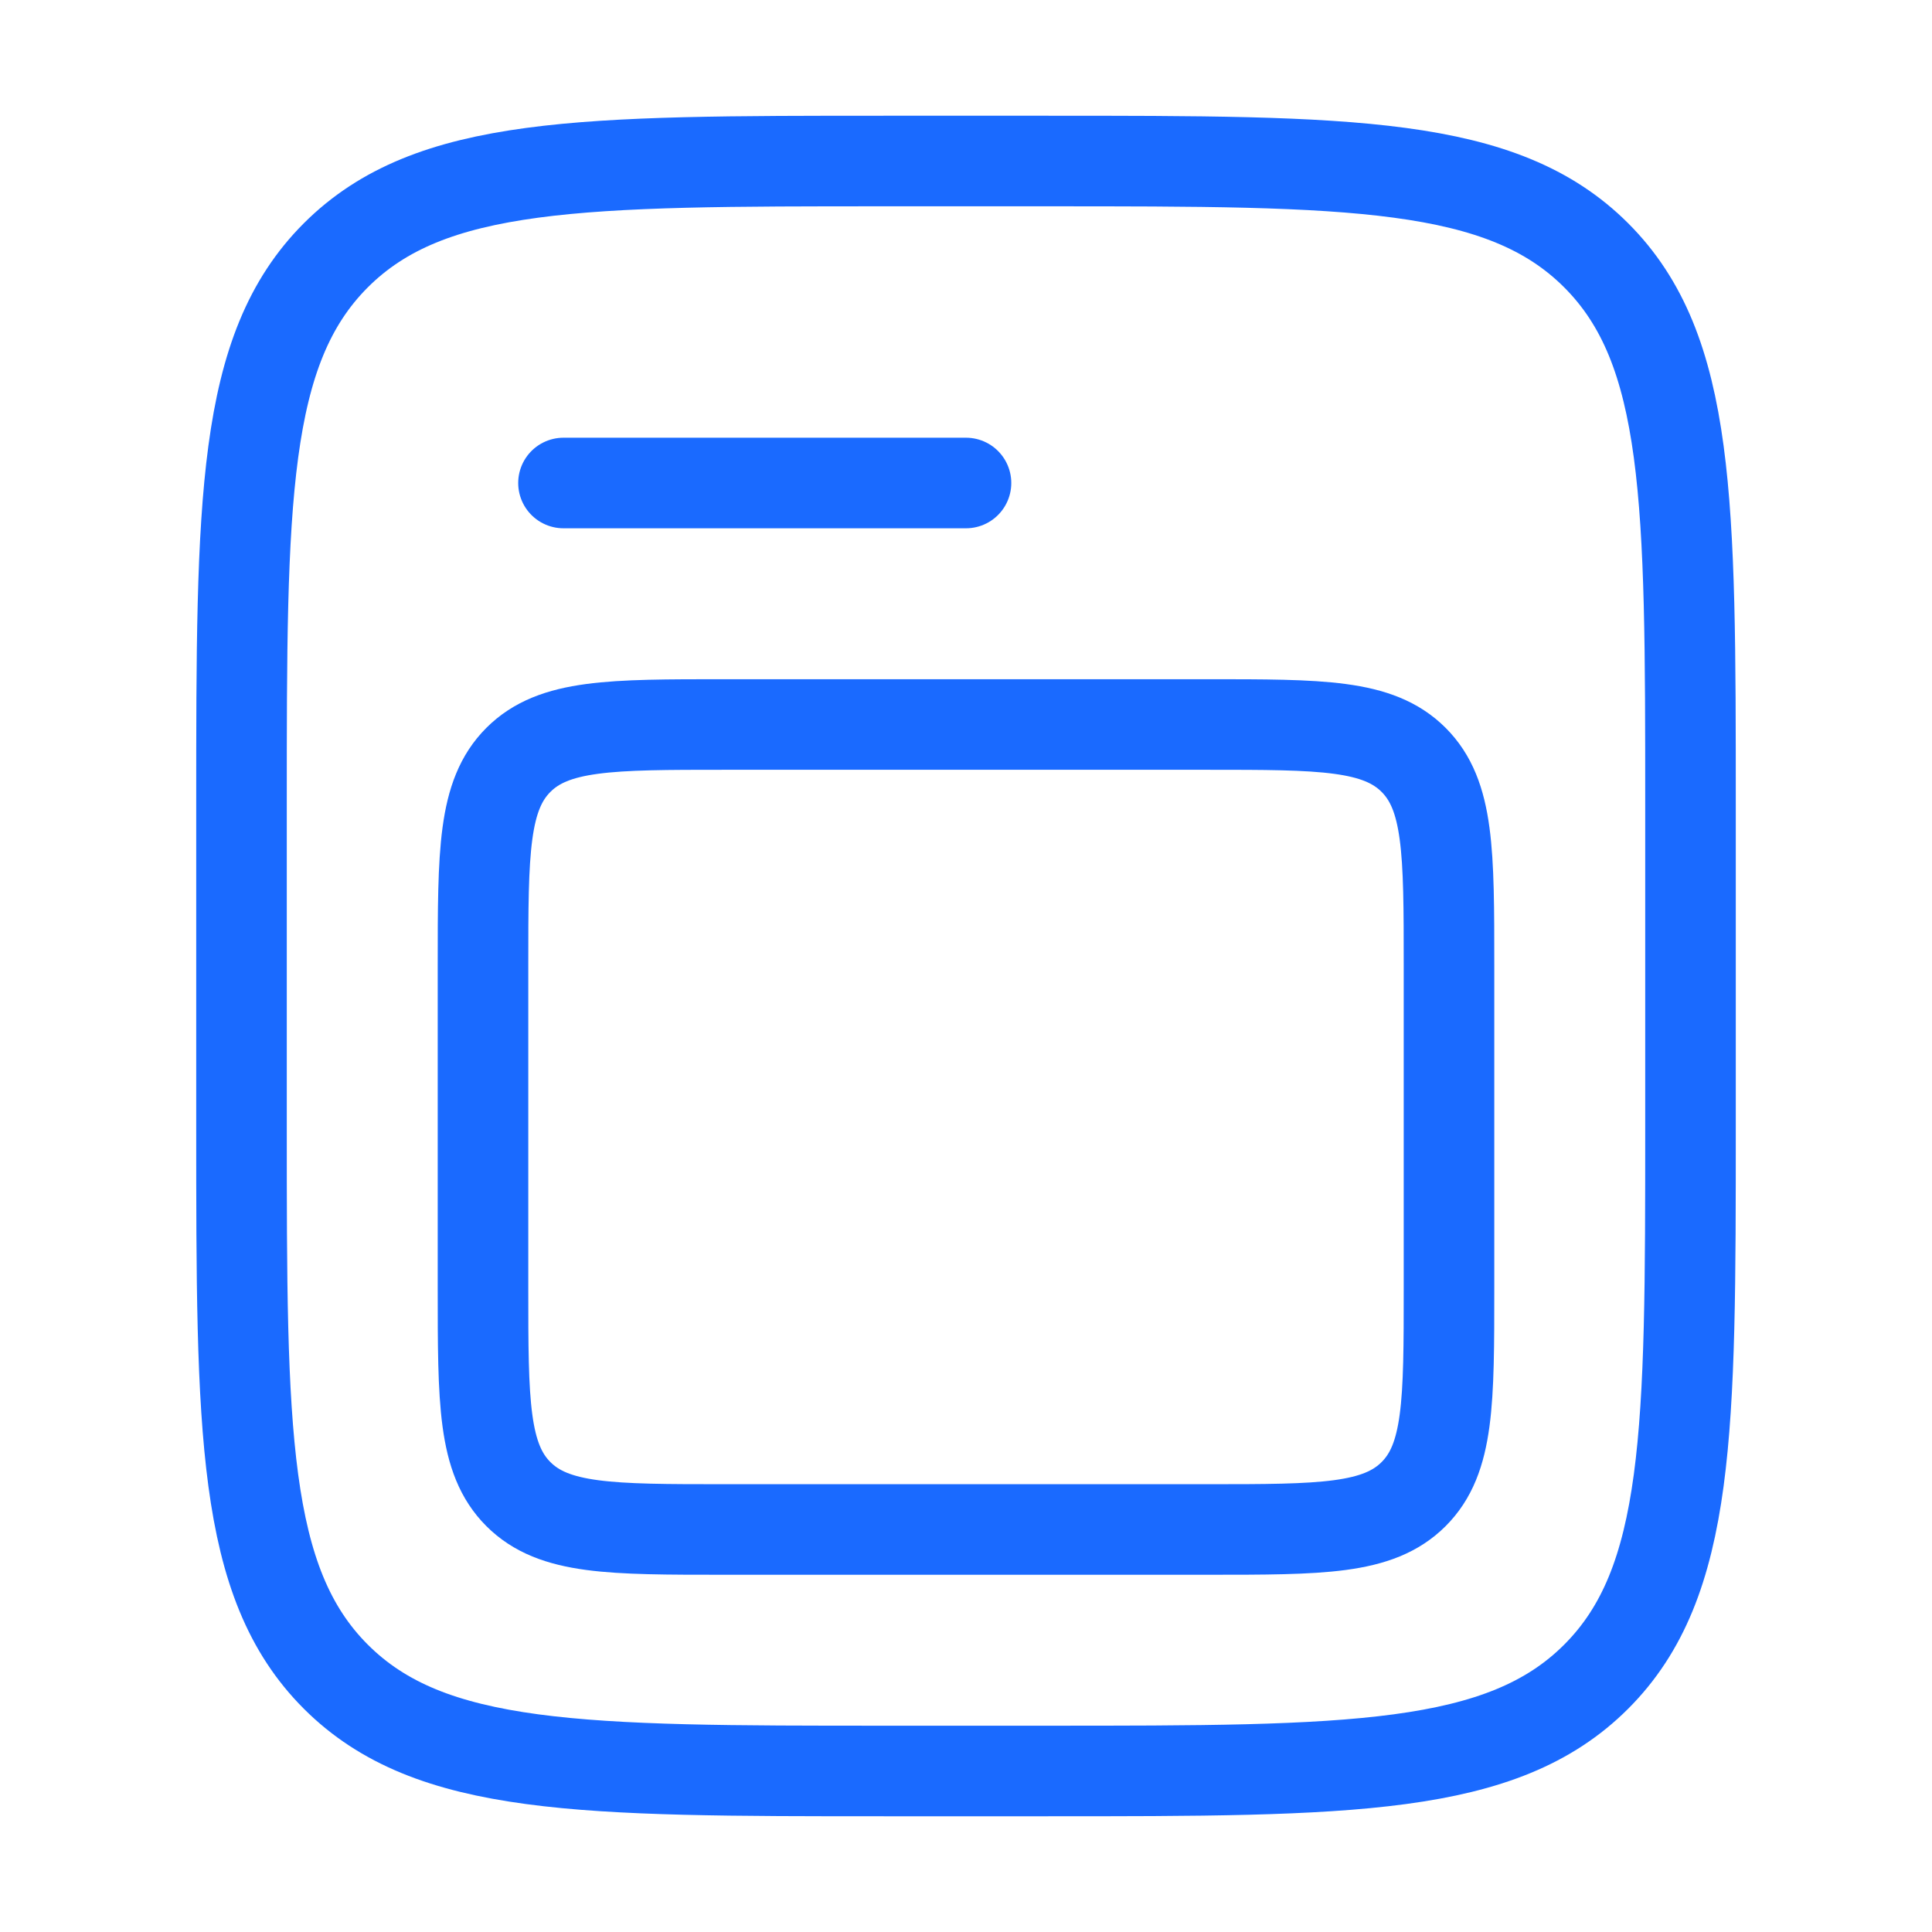
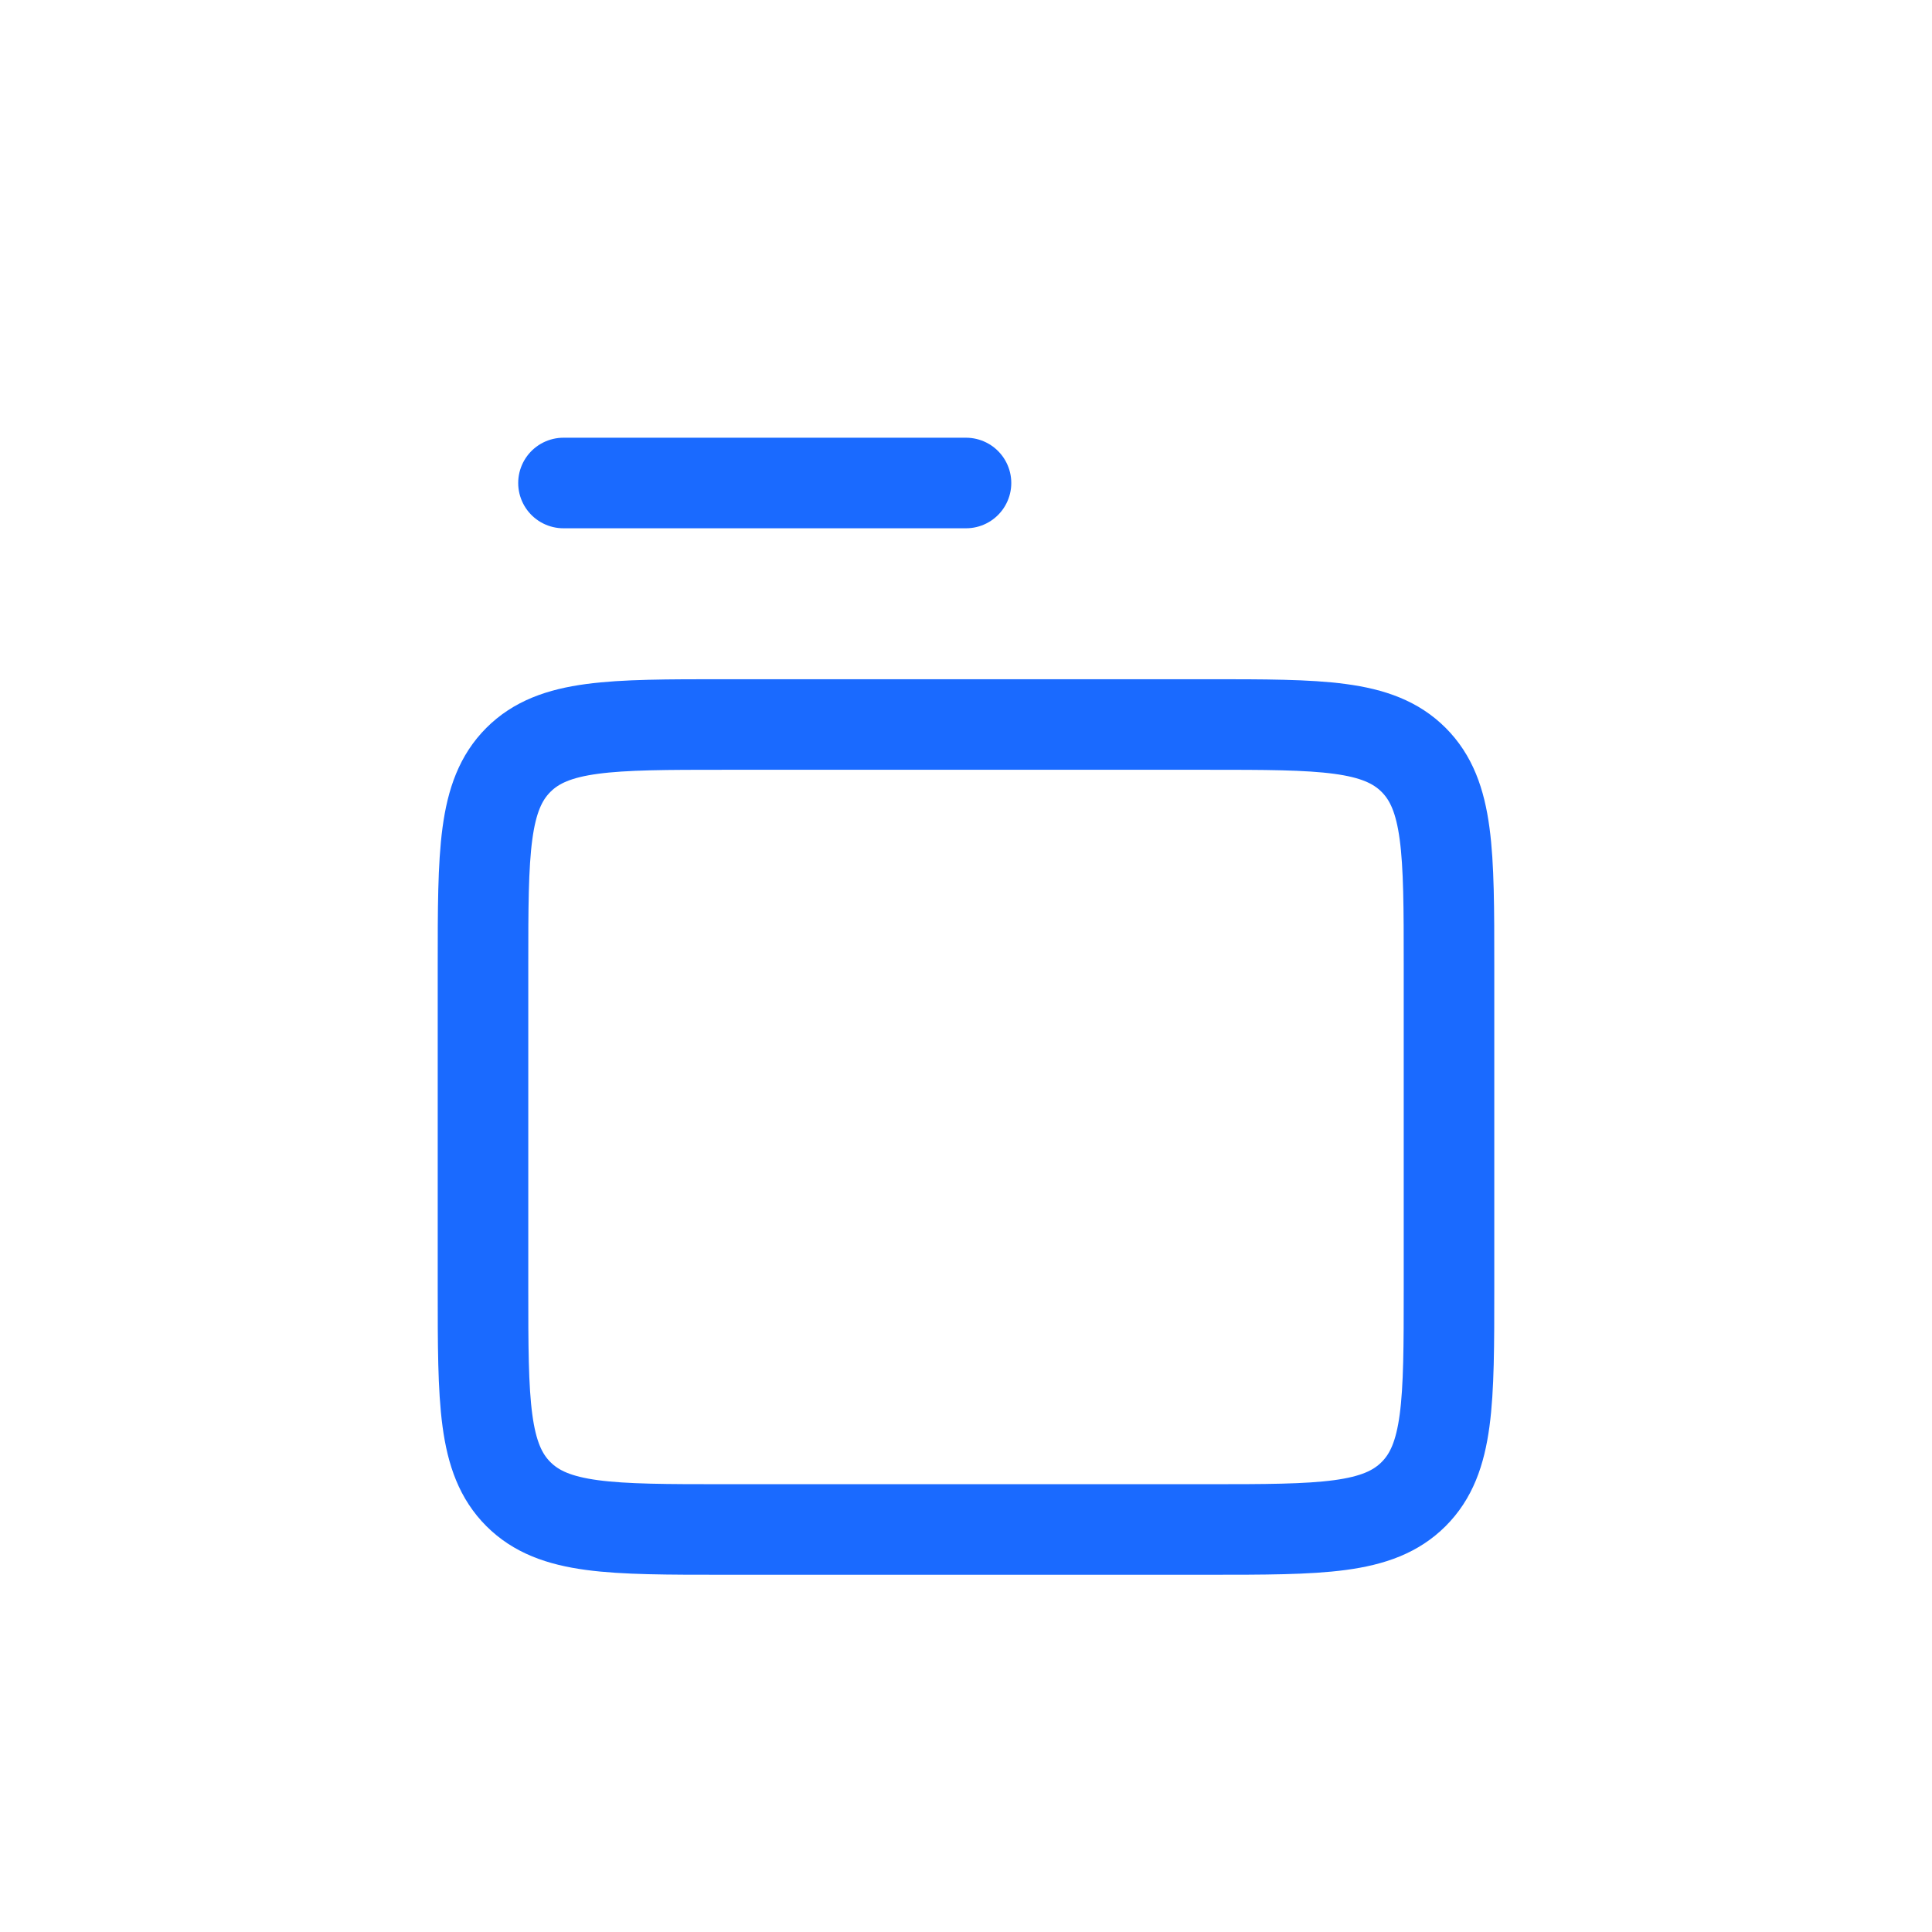
<svg xmlns="http://www.w3.org/2000/svg" width="32" height="32" viewBox="0 0 32 32" fill="none">
-   <path d="M4 13.333C4 8.305 4 5.791 5.562 4.229C7.124 2.667 9.638 2.667 14.667 2.667H17.333C22.362 2.667 24.876 2.667 26.438 4.229C28 5.791 28 8.305 28 13.333V18.667C28 23.695 28 26.209 26.438 27.771C24.876 29.333 22.362 29.333 17.333 29.333H14.667C9.638 29.333 7.124 29.333 5.562 27.771C4 26.209 4 23.695 4 18.667V13.333Z" stroke="#1A6AFF" stroke-width="1.5" />
  <path d="M8 16C8 14.114 8 13.172 8.586 12.586C9.172 12 10.114 12 12 12H20C21.886 12 22.828 12 23.414 12.586C24 13.172 24 14.114 24 16V21.333C24 23.219 24 24.162 23.414 24.747C22.828 25.333 21.886 25.333 20 25.333H12C10.114 25.333 9.172 25.333 8.586 24.747C8 24.162 8 23.219 8 21.333V16Z" stroke="#1A6AFF" stroke-width="1.5" />
  <path d="M9.333 8H16" stroke="#1A6AFF" stroke-width="1.5" stroke-linecap="round" />
</svg>